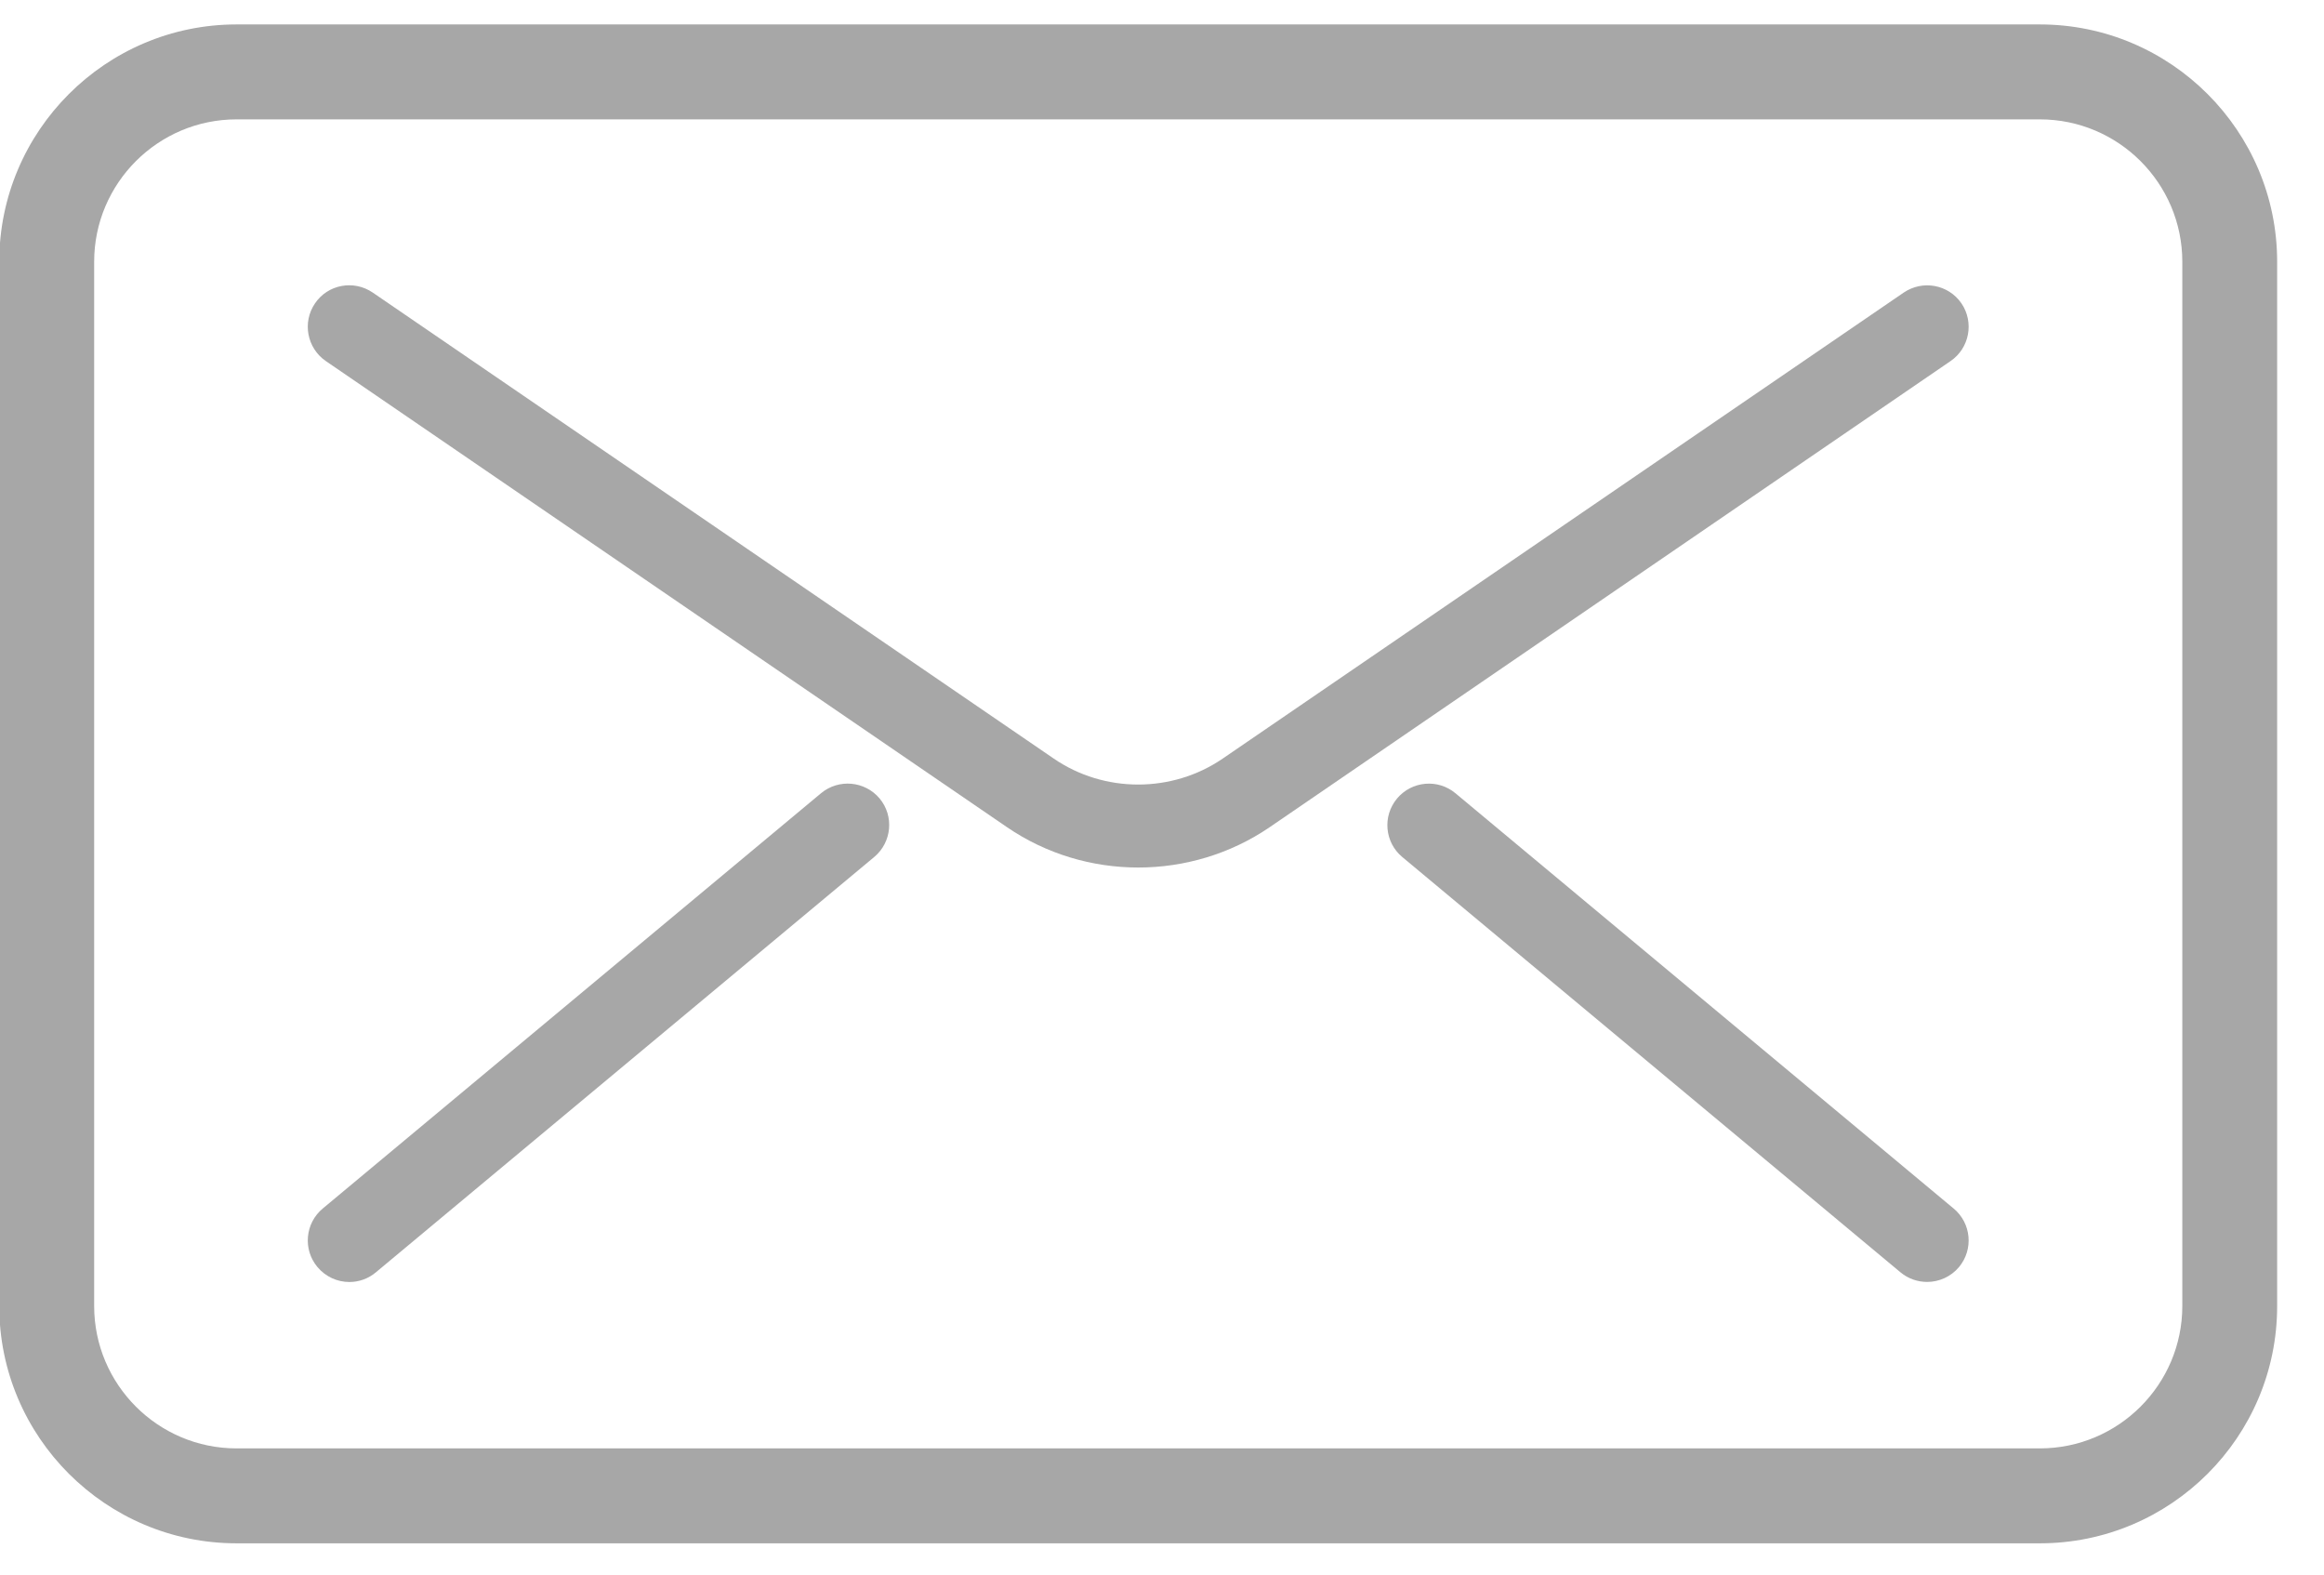
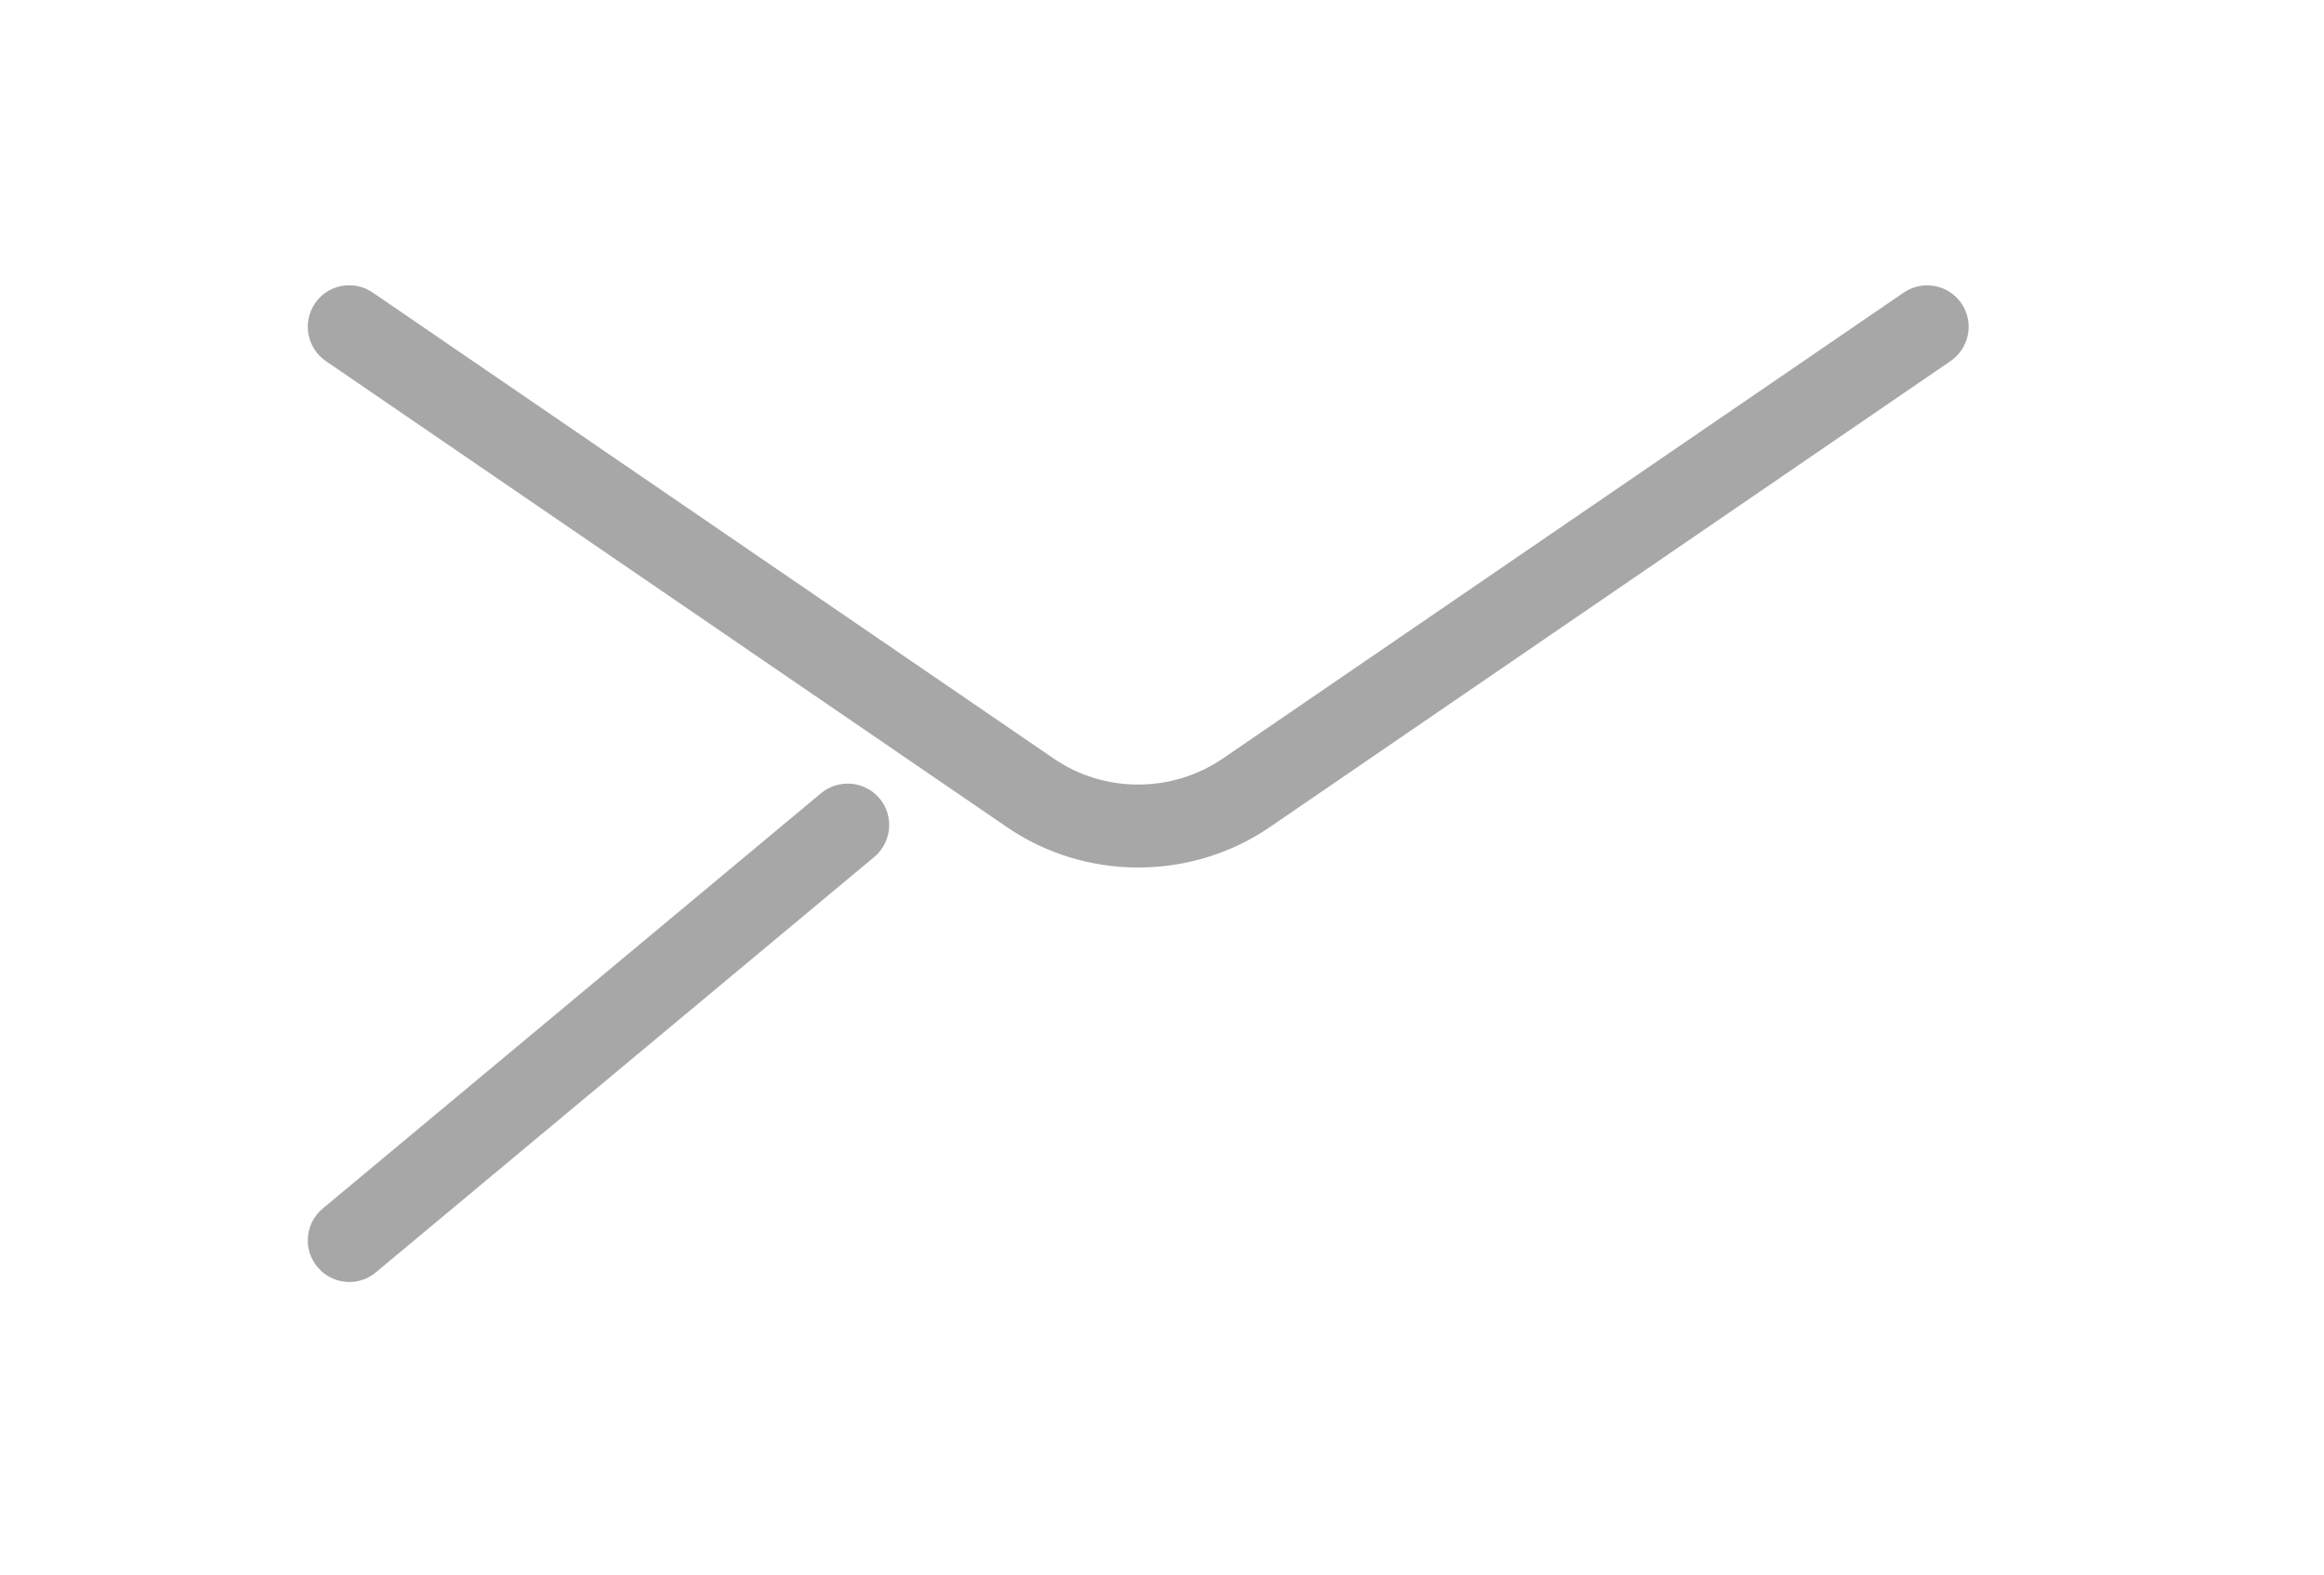
<svg xmlns="http://www.w3.org/2000/svg" width="31" height="21" viewBox="0 0 31 21" fill="none">
-   <path d="M27.21 20.583H3.155C1.411 20.583 -0.01 19.164 -0.01 17.418V3.491C-0.01 1.747 1.411 0.326 3.155 0.326H27.21C28.956 0.326 30.375 1.747 30.375 3.491V17.418C30.376 19.164 28.956 20.583 27.21 20.583ZM3.155 1.592C2.108 1.592 1.256 2.444 1.256 3.491V17.418C1.256 18.465 2.108 19.317 3.155 19.317H27.21C28.258 19.317 29.11 18.465 29.11 17.418V3.491C29.11 2.444 28.258 1.592 27.21 1.592H3.155Z" fill="#A7A7A7" />
  <path d="M15.183 11.57C14.568 11.57 13.955 11.39 13.431 11.031L4.347 4.816C4.094 4.643 4.03 4.297 4.202 4.046C4.373 3.793 4.718 3.729 4.972 3.902L14.056 10.117C14.729 10.579 15.635 10.579 16.31 10.117L25.394 3.902C25.646 3.731 25.99 3.793 26.164 4.046C26.335 4.298 26.272 4.643 26.018 4.816L16.935 11.033C16.412 11.39 15.798 11.57 15.183 11.57Z" fill="#A7A7A7" />
  <path d="M4.66 17.098C4.501 17.098 4.344 17.029 4.234 16.898C4.038 16.663 4.07 16.314 4.305 16.118L10.952 10.579C11.188 10.383 11.537 10.416 11.733 10.649C11.929 10.884 11.896 11.233 11.662 11.429L5.015 16.968C4.912 17.055 4.786 17.098 4.66 17.098Z" fill="#A7A7A7" />
-   <path d="M25.706 17.097C25.581 17.097 25.454 17.055 25.351 16.969L18.705 11.43C18.47 11.234 18.439 10.885 18.635 10.65C18.832 10.415 19.181 10.384 19.415 10.58L26.061 16.119C26.296 16.315 26.327 16.664 26.131 16.899C26.022 17.029 25.864 17.097 25.706 17.097Z" fill="#A7A7A7" />
</svg>